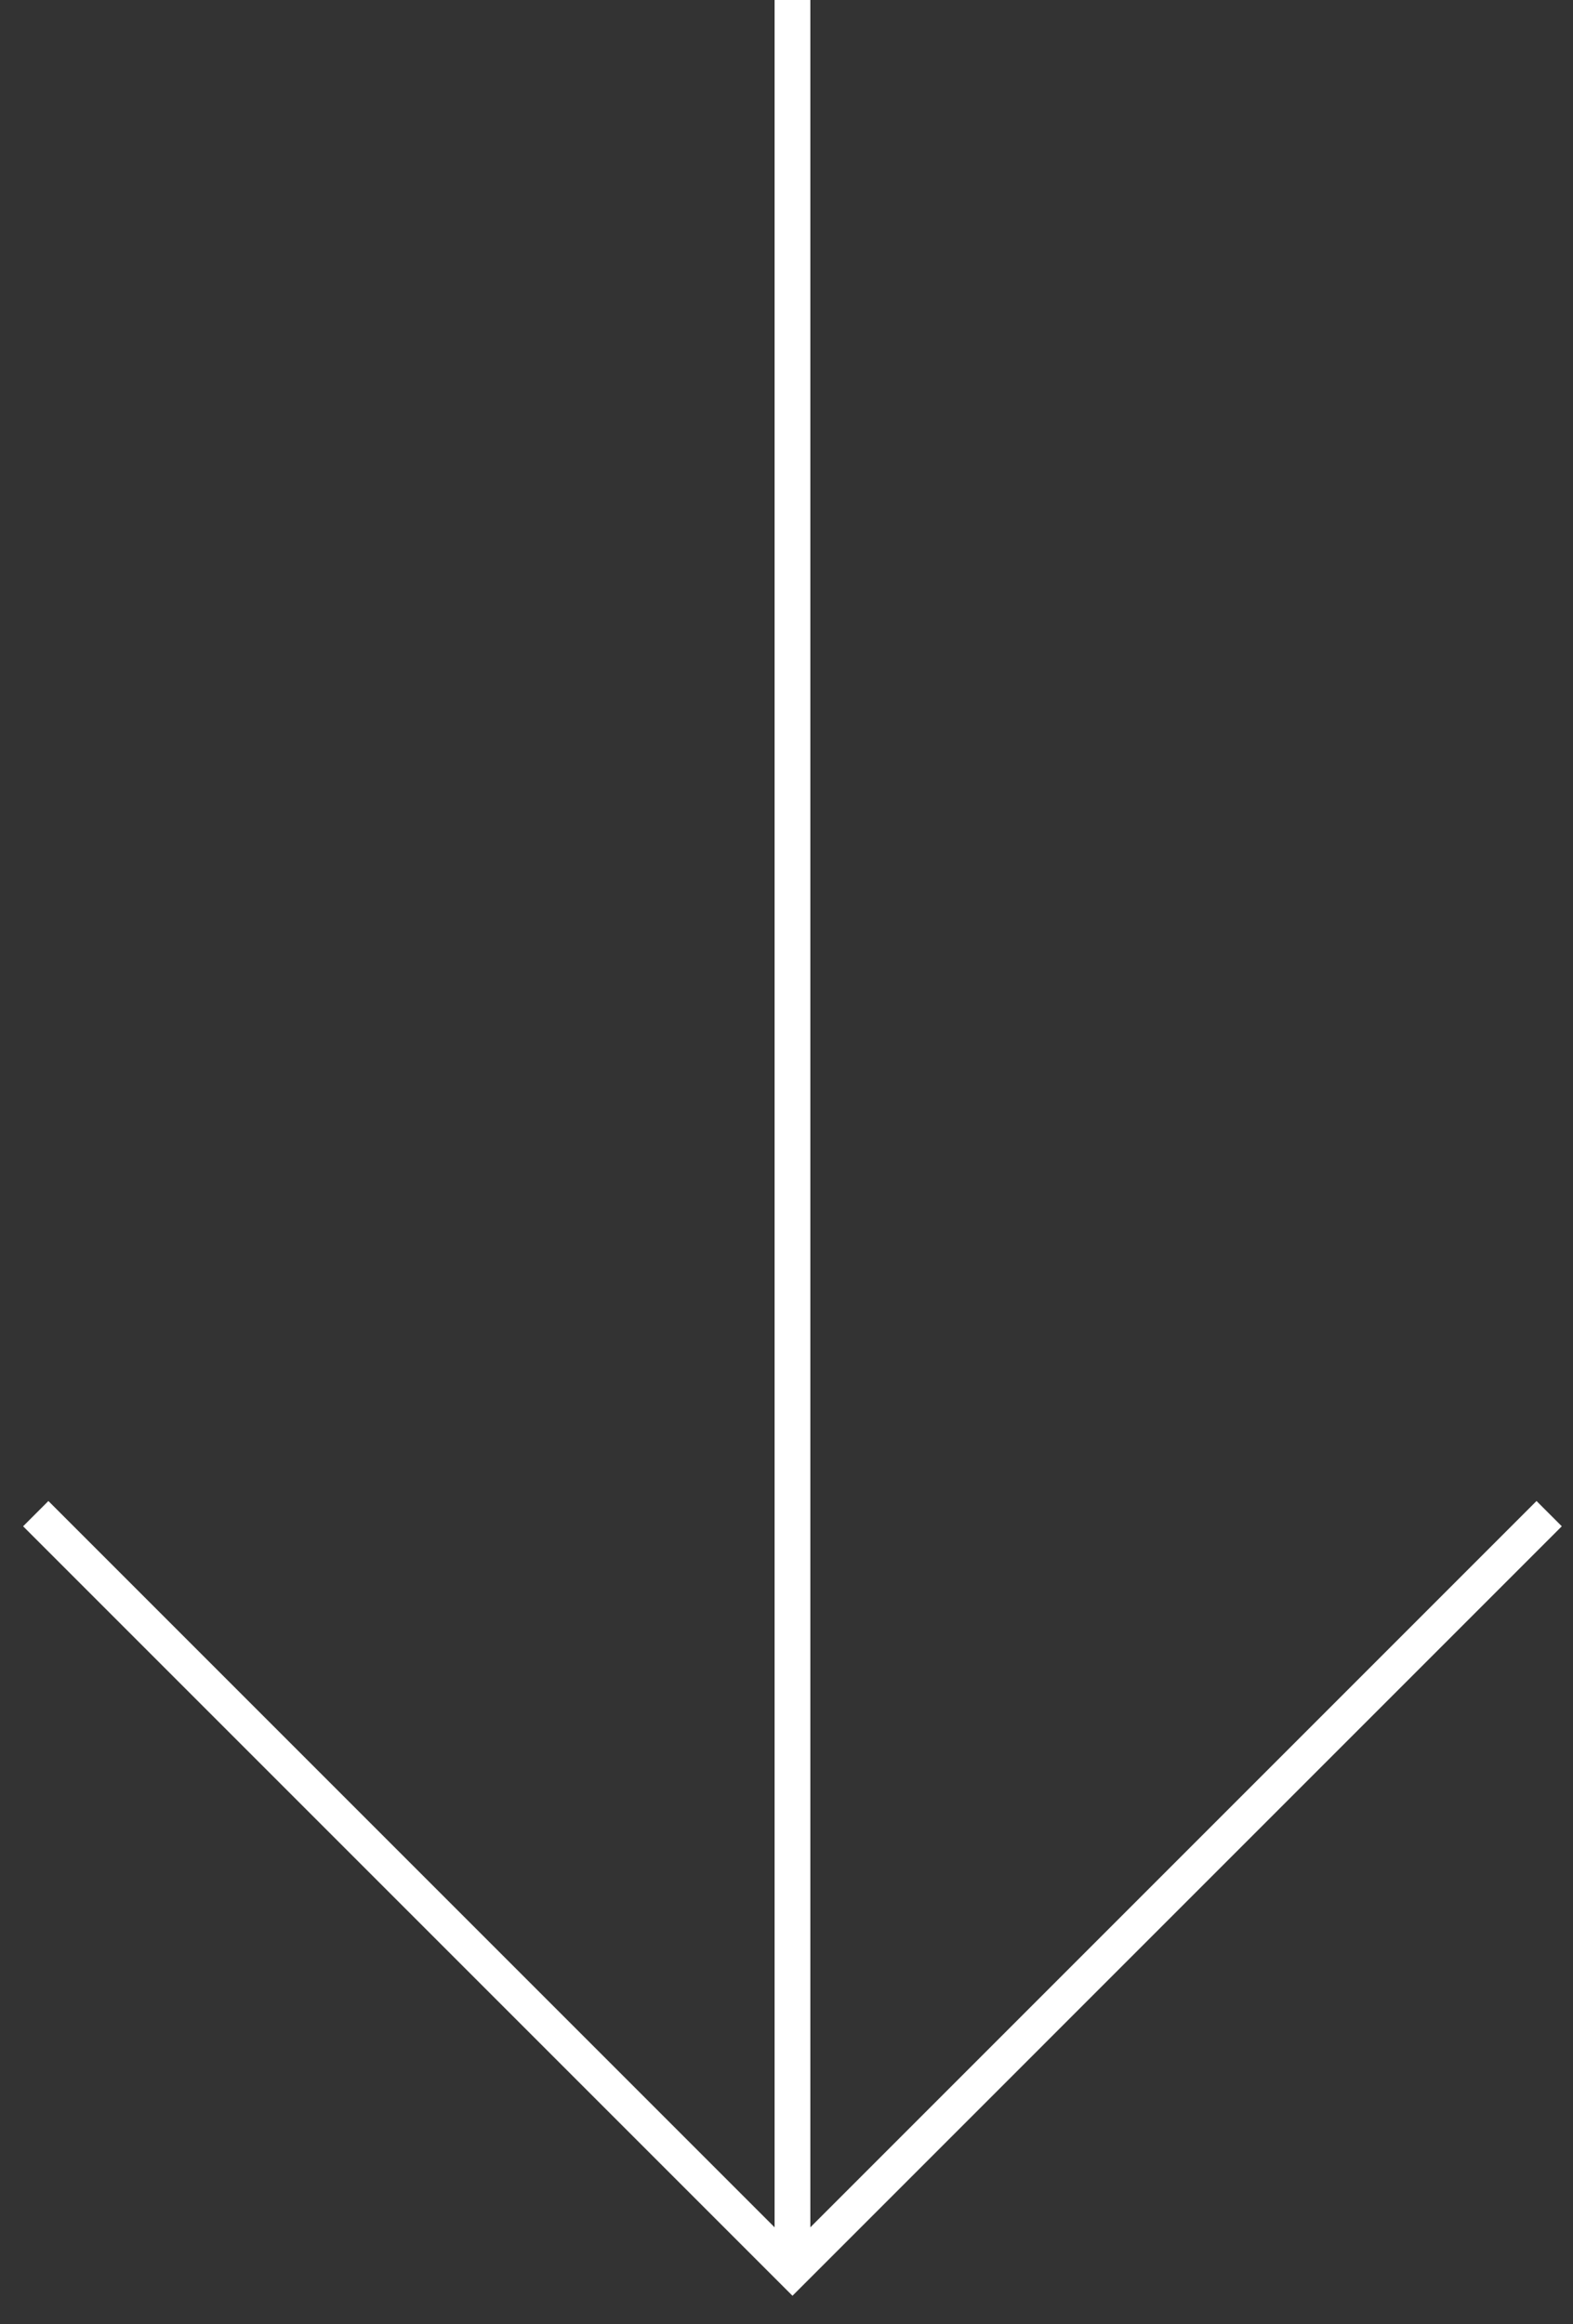
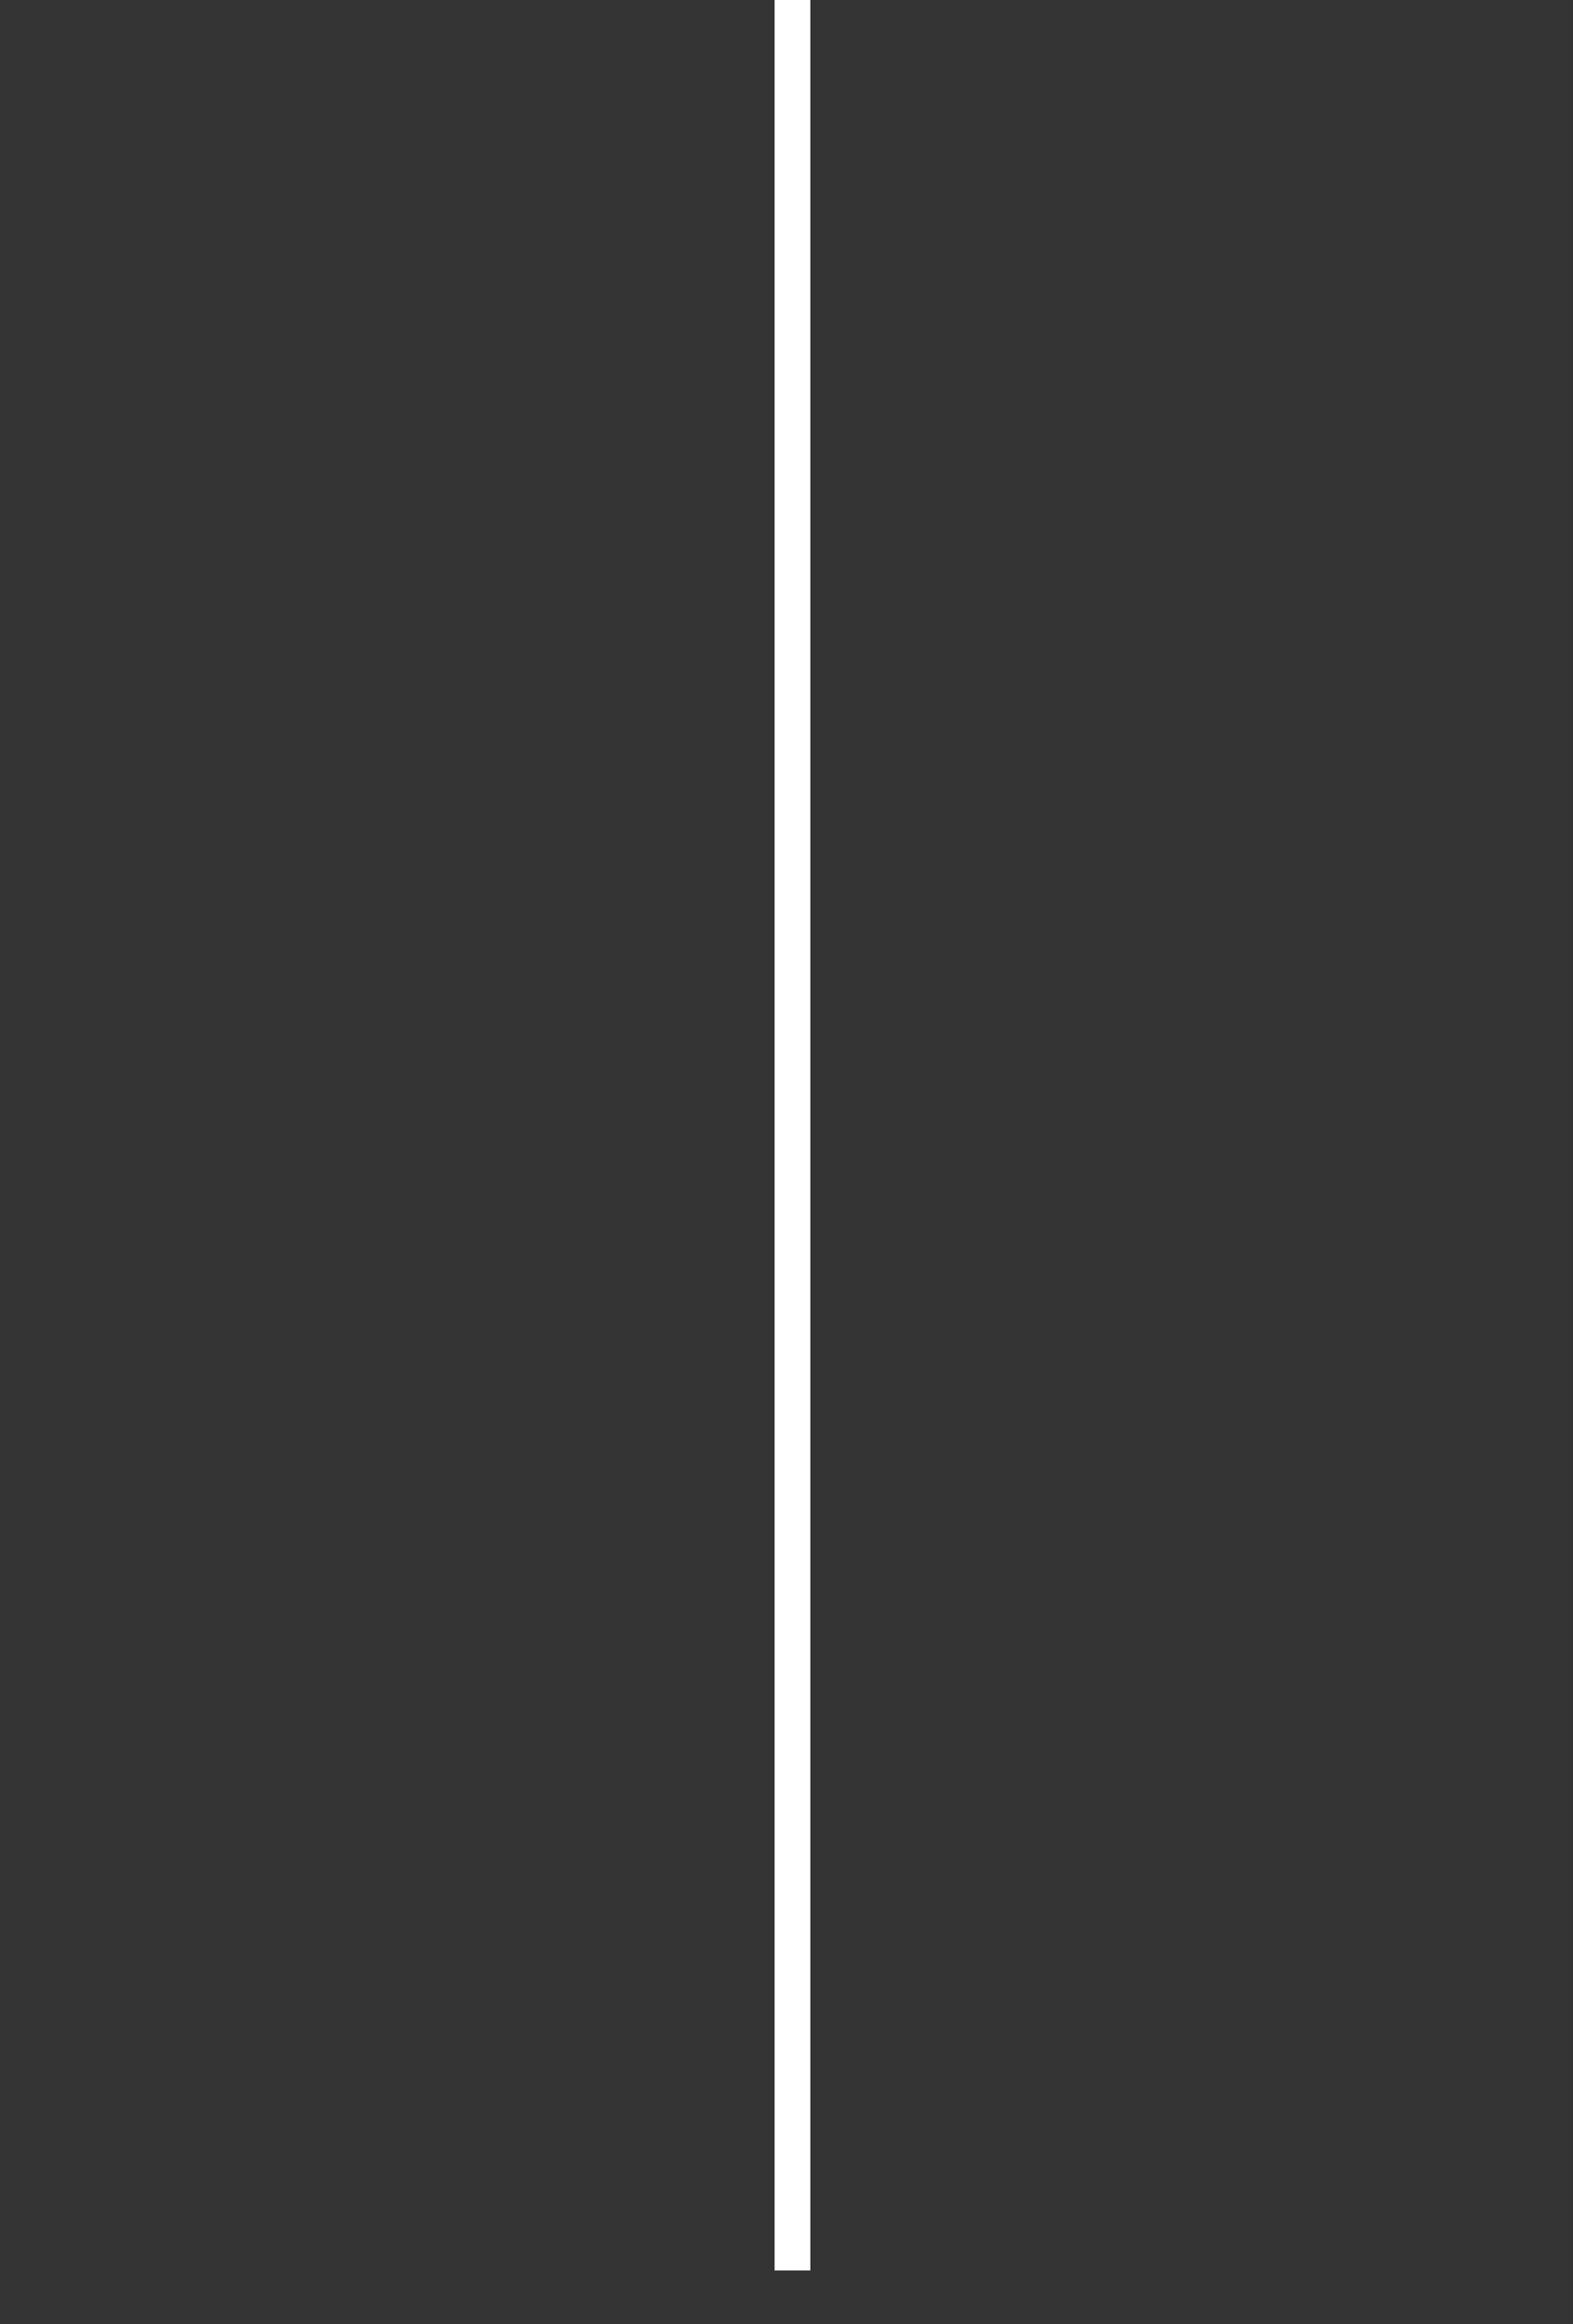
<svg xmlns="http://www.w3.org/2000/svg" width="44" height="65" viewBox="0 0 44 65" fill="none">
  <rect x="0" y="0" width="44" height="65" fill="#333333" stroke="none" />
-   <path d="M1 42.333L22.167 63.5L43.333 42.333" stroke="white" />
  <path d="M22.167 63.5V0" stroke="white" />
</svg>